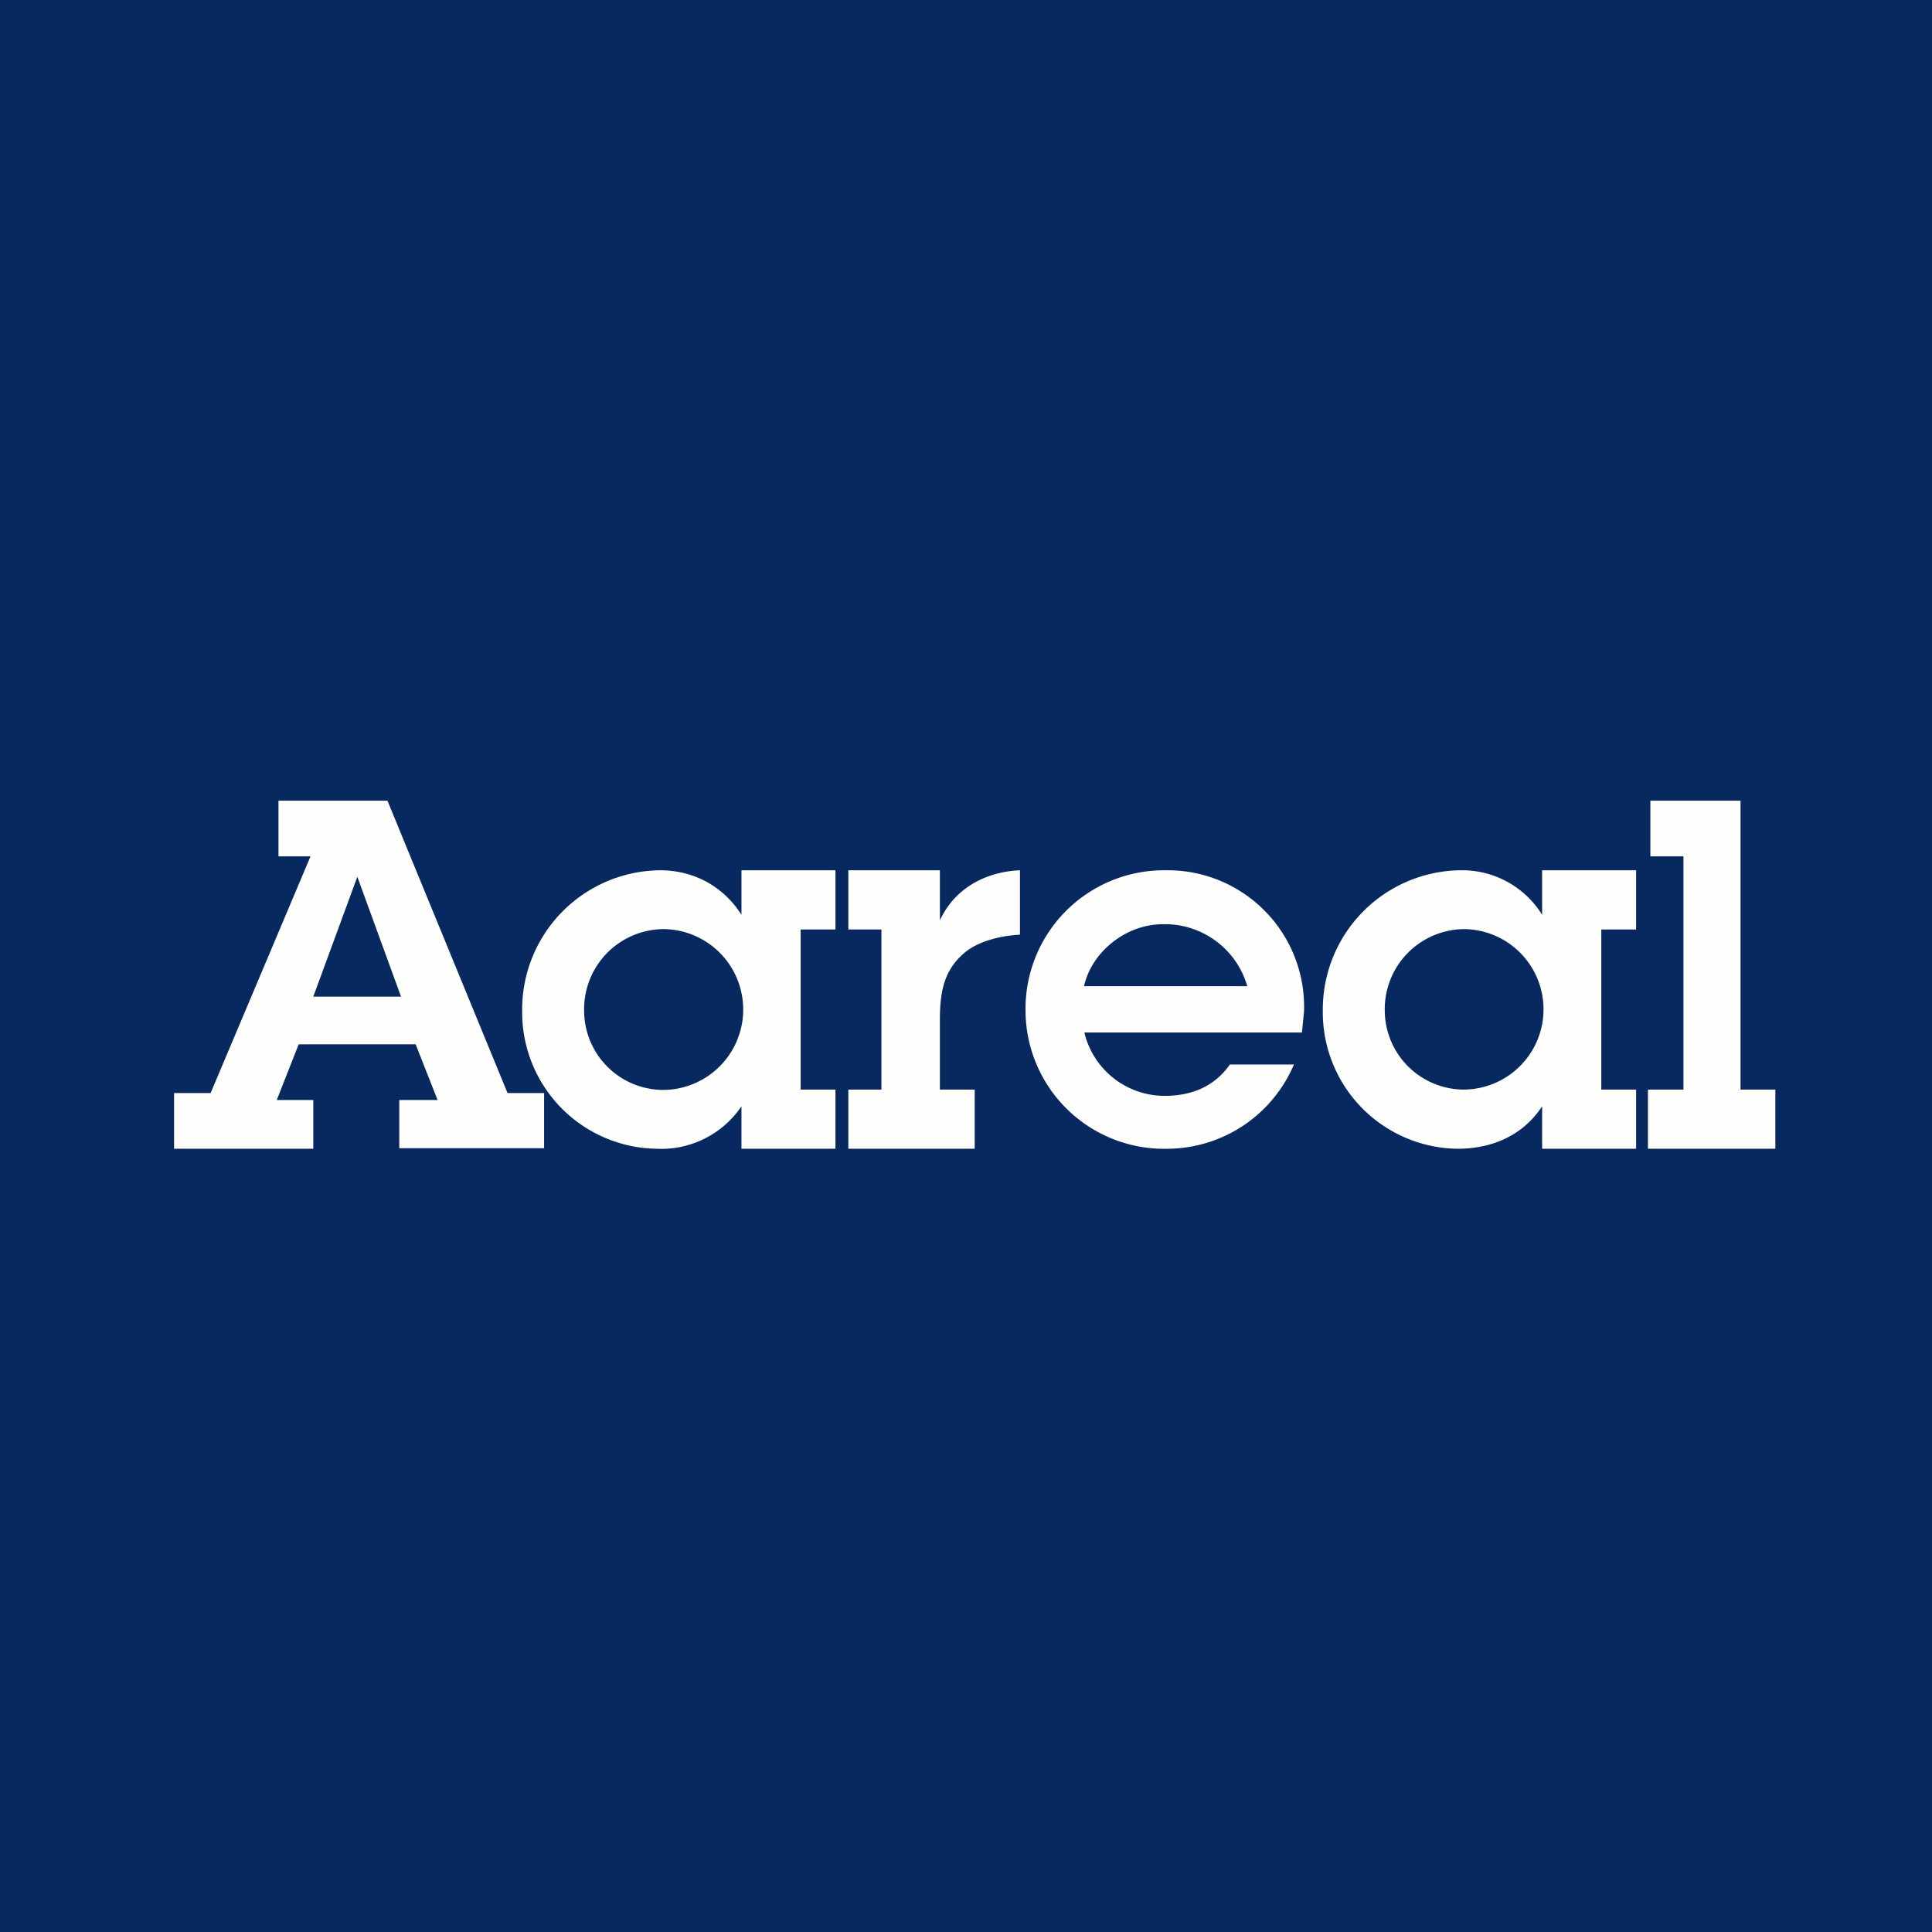
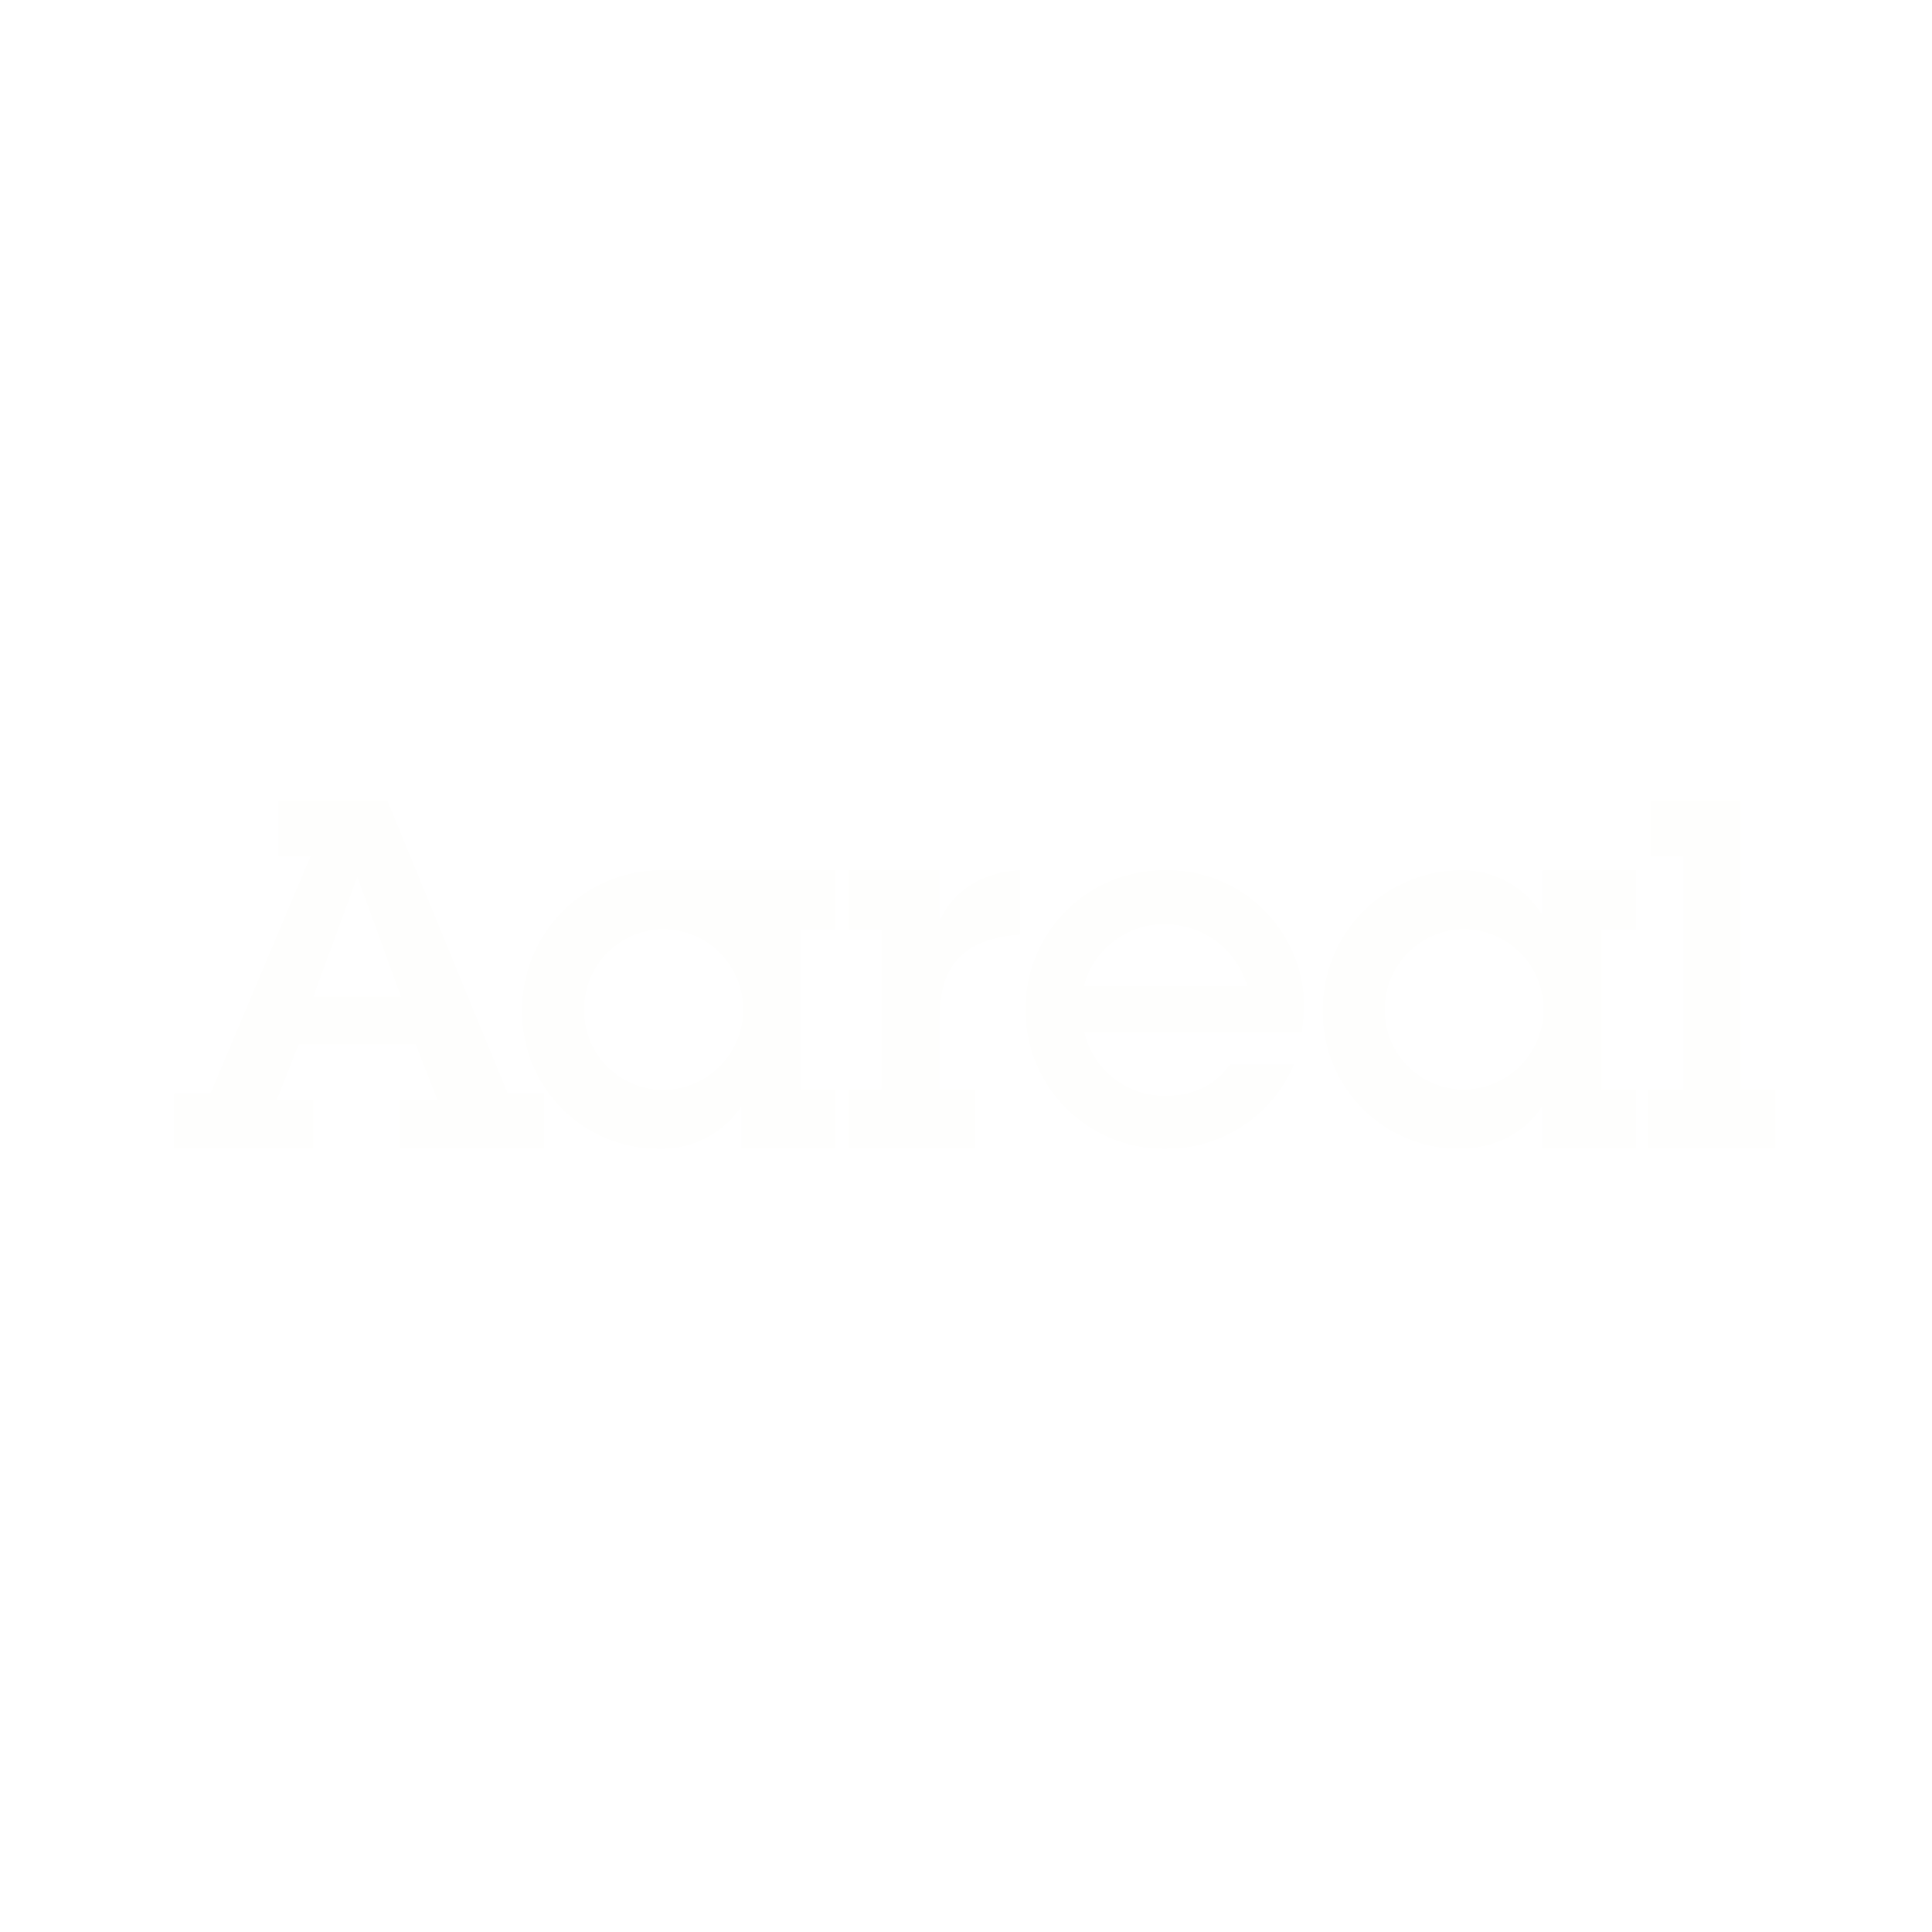
<svg xmlns="http://www.w3.org/2000/svg" viewBox="0 0 55.5 55.5">
-   <path fill="#07295F" d="M0 0h55.5v55.5H0Z" />
-   <path fill="#FEFEFD" d="M15.62 32.985h-4.15V31.6h1.1l-.63-1.6H8.58l-.63 1.6H9V33H5v-1.6h1.05l2.87-6.8H8V23h3.13l3.45 8.4h1.05V33ZM9 28.63h2.52l-1.25-3.43h-.01zM47.41 23H50v8.3h1V33h-3.66v-1.7h1.02v-6.7h-.95zm-13.94 8.48c.77 0 1.43-.28 1.86-.9h1.84A3.97 3.97 0 0 1 33.53 33a3.98 3.98 0 0 1-4.07-3.96A3.98 3.98 0 0 1 33.48 25a3.92 3.92 0 0 1 3.98 4.06l-.06.6h-6.25a2.37 2.37 0 0 0 2.32 1.82m-.07-4.93c-1.05 0-2.04.79-2.26 1.78h4.69a2.46 2.46 0 0 0-2.43-1.78M27 25h-2.63v1.7h.95v4.6h-.95V33H28v-1.7h-1v-1.99c0-.74.09-1.38.64-1.88.42-.4 1.12-.55 1.66-.58V25c-.96.04-1.87.5-2.3 1.44zm-3 8h-2.7v-1.22A2.78 2.78 0 0 1 18.87 33 3.92 3.92 0 0 1 15 29.04 4 4 0 0 1 18.96 25c.97 0 1.82.46 2.34 1.28V25H24v1.7h-1v4.6h1zm-7.22-3.96a2.28 2.28 0 0 0 2.25 2.27 2.3 2.3 0 0 0 .02-4.62 2.3 2.3 0 0 0-2.27 2.35M44.3 33H47v-1.7h-1v-4.6h1V25h-2.7v1.28A2.7 2.7 0 0 0 41.96 25 4 4 0 0 0 38 29.04 3.92 3.92 0 0 0 41.87 33c.99 0 1.88-.38 2.43-1.22zm-2.27-1.7a2.28 2.28 0 0 1-2.25-2.26 2.3 2.3 0 0 1 2.27-2.35 2.3 2.3 0 0 1-.03 4.61Z" />
+   <path fill="#FEFEFD" d="M15.62 32.985h-4.15V31.6h1.1l-.63-1.6H8.58l-.63 1.6H9V33H5v-1.6h1.05l2.87-6.8H8V23h3.13l3.45 8.4h1.05V33ZM9 28.63h2.52l-1.25-3.43h-.01zM47.41 23H50v8.3h1V33h-3.66v-1.7h1.02v-6.7h-.95zm-13.94 8.48c.77 0 1.43-.28 1.86-.9h1.84A3.97 3.97 0 0 1 33.53 33a3.98 3.98 0 0 1-4.07-3.96A3.98 3.98 0 0 1 33.48 25a3.92 3.92 0 0 1 3.98 4.06l-.06.6h-6.25a2.37 2.37 0 0 0 2.32 1.82m-.07-4.93c-1.05 0-2.04.79-2.26 1.78h4.69a2.46 2.46 0 0 0-2.43-1.78M27 25h-2.63v1.7h.95v4.6h-.95V33H28v-1.7h-1v-1.99c0-.74.09-1.38.64-1.88.42-.4 1.12-.55 1.66-.58V25c-.96.04-1.87.5-2.3 1.44zm-3 8h-2.7v-1.22A2.78 2.78 0 0 1 18.87 33 3.92 3.92 0 0 1 15 29.04 4 4 0 0 1 18.96 25V25H24v1.7h-1v4.6h1zm-7.22-3.96a2.28 2.28 0 0 0 2.25 2.27 2.3 2.3 0 0 0 .02-4.62 2.3 2.3 0 0 0-2.27 2.35M44.3 33H47v-1.7h-1v-4.6h1V25h-2.7v1.28A2.7 2.7 0 0 0 41.96 25 4 4 0 0 0 38 29.04 3.92 3.92 0 0 0 41.87 33c.99 0 1.88-.38 2.43-1.22zm-2.27-1.7a2.28 2.28 0 0 1-2.25-2.26 2.3 2.3 0 0 1 2.27-2.35 2.3 2.3 0 0 1-.03 4.61Z" />
</svg>